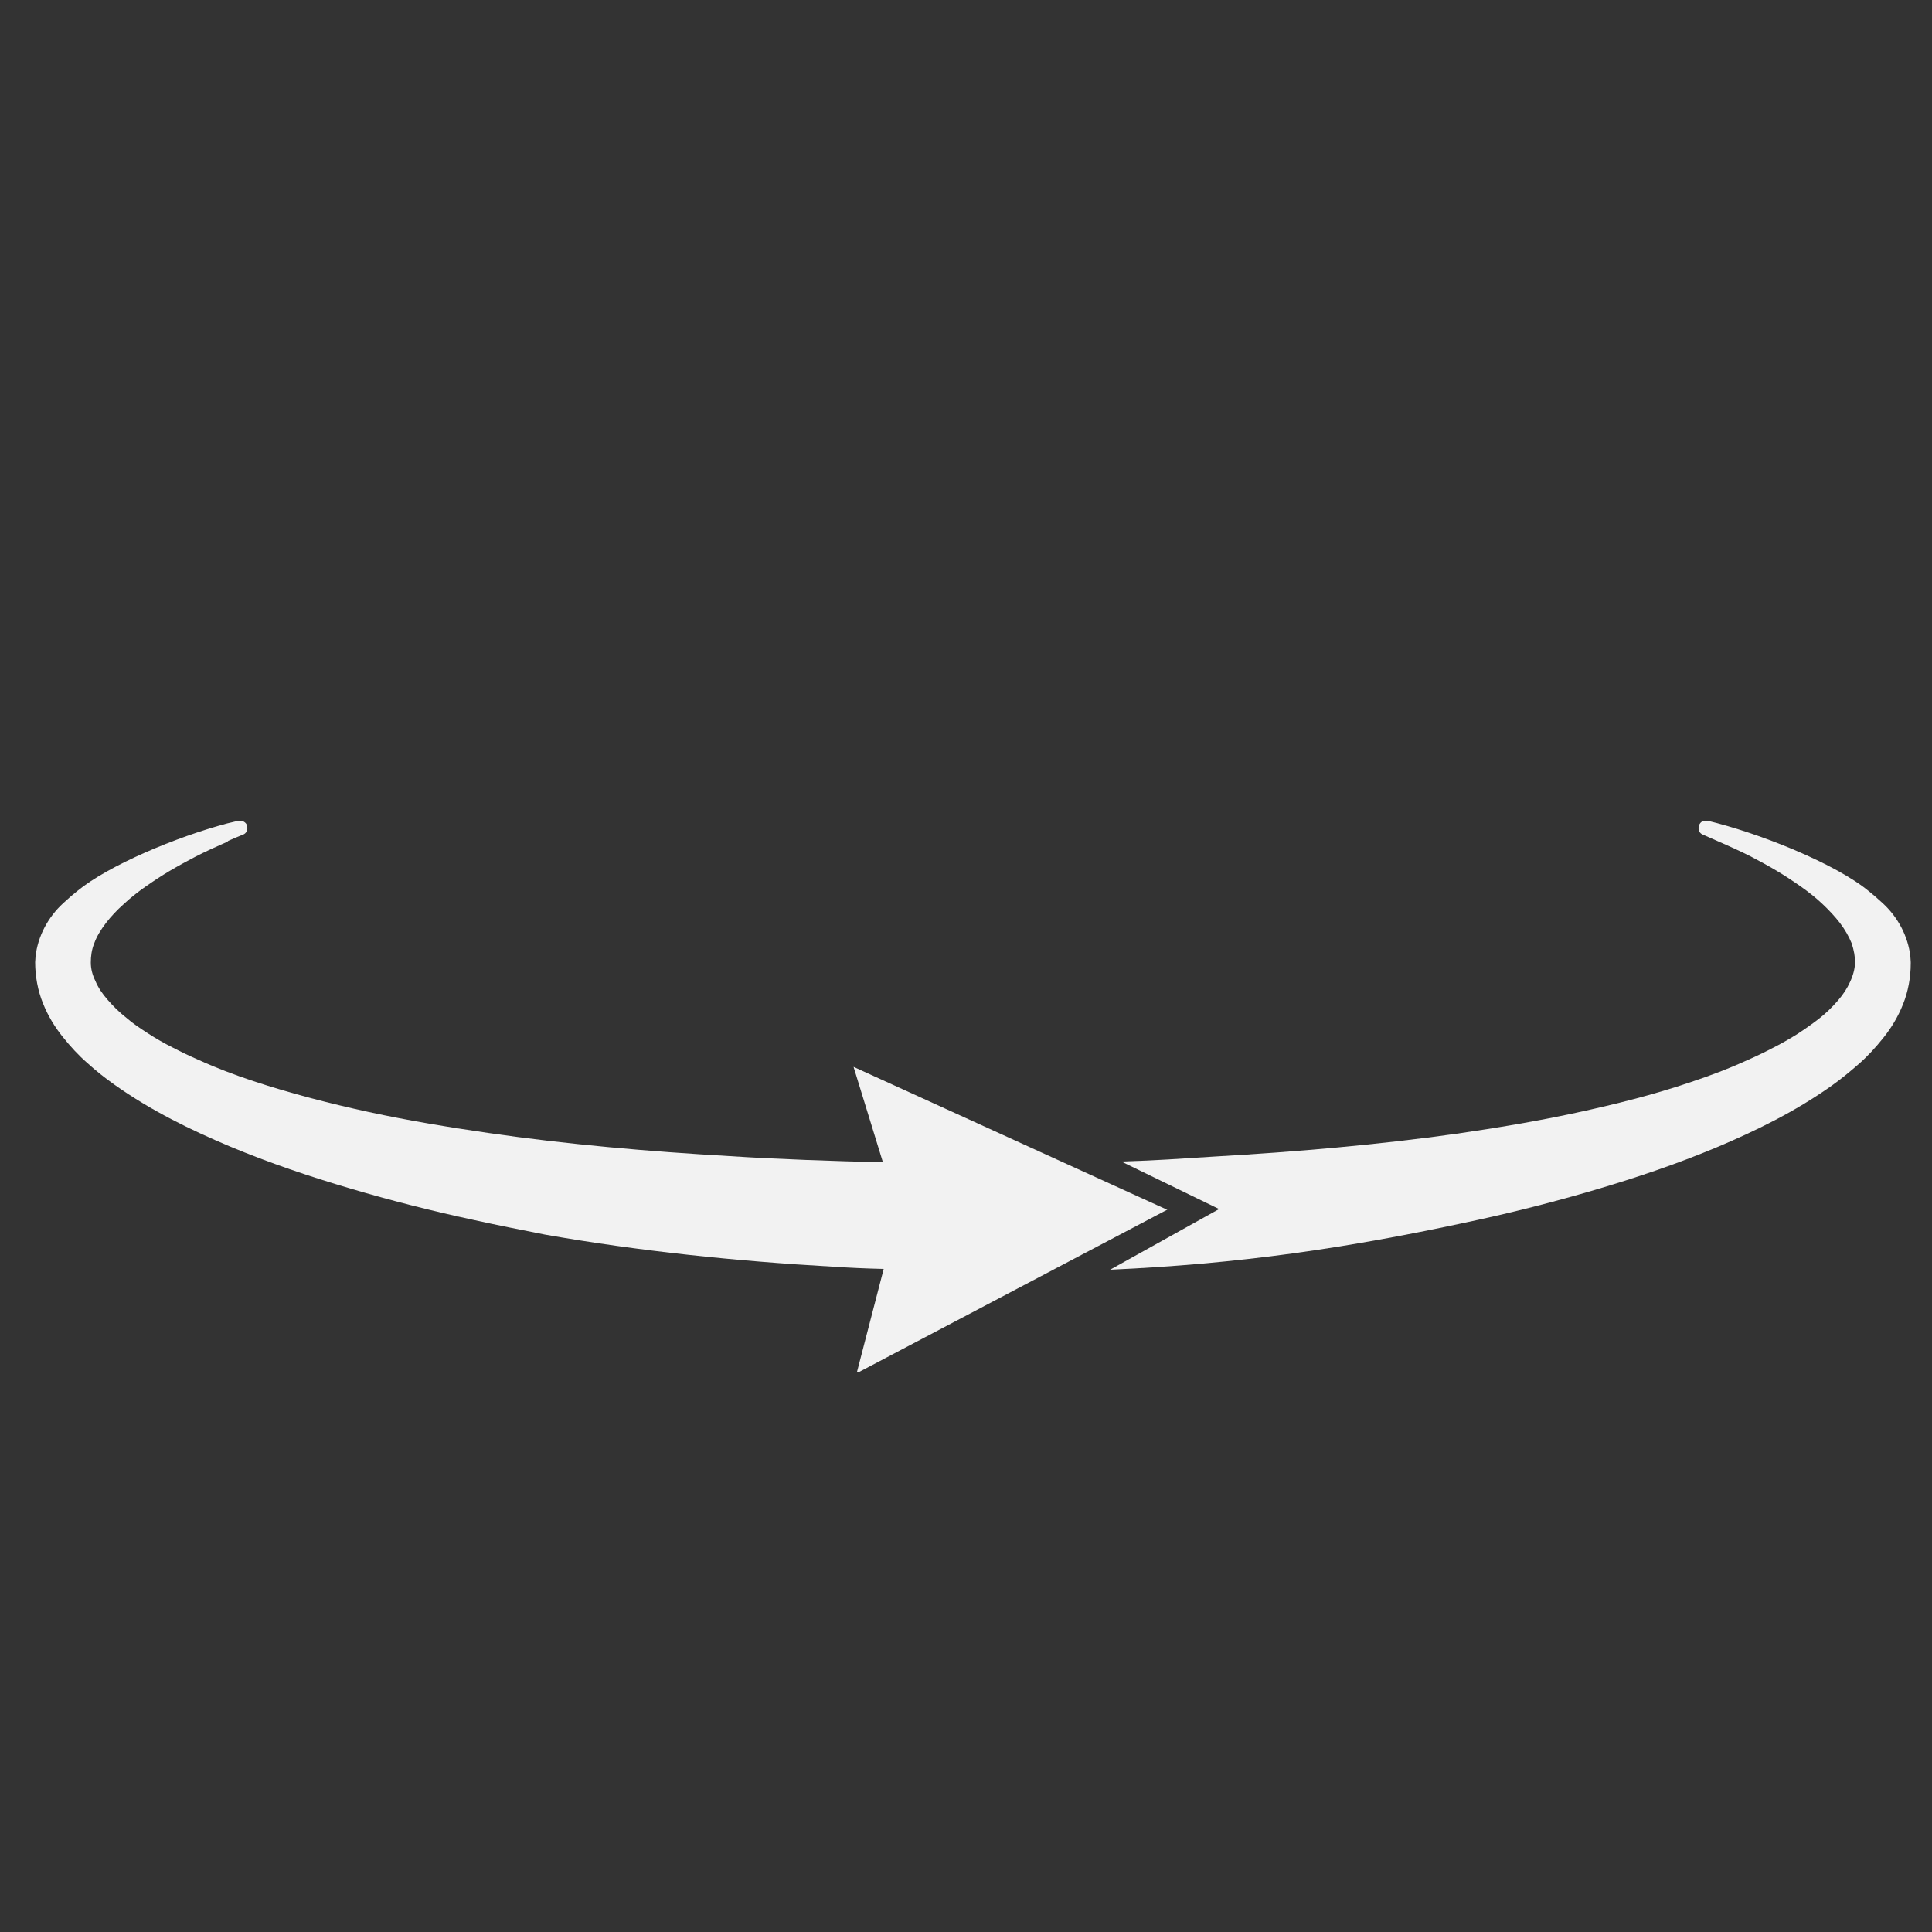
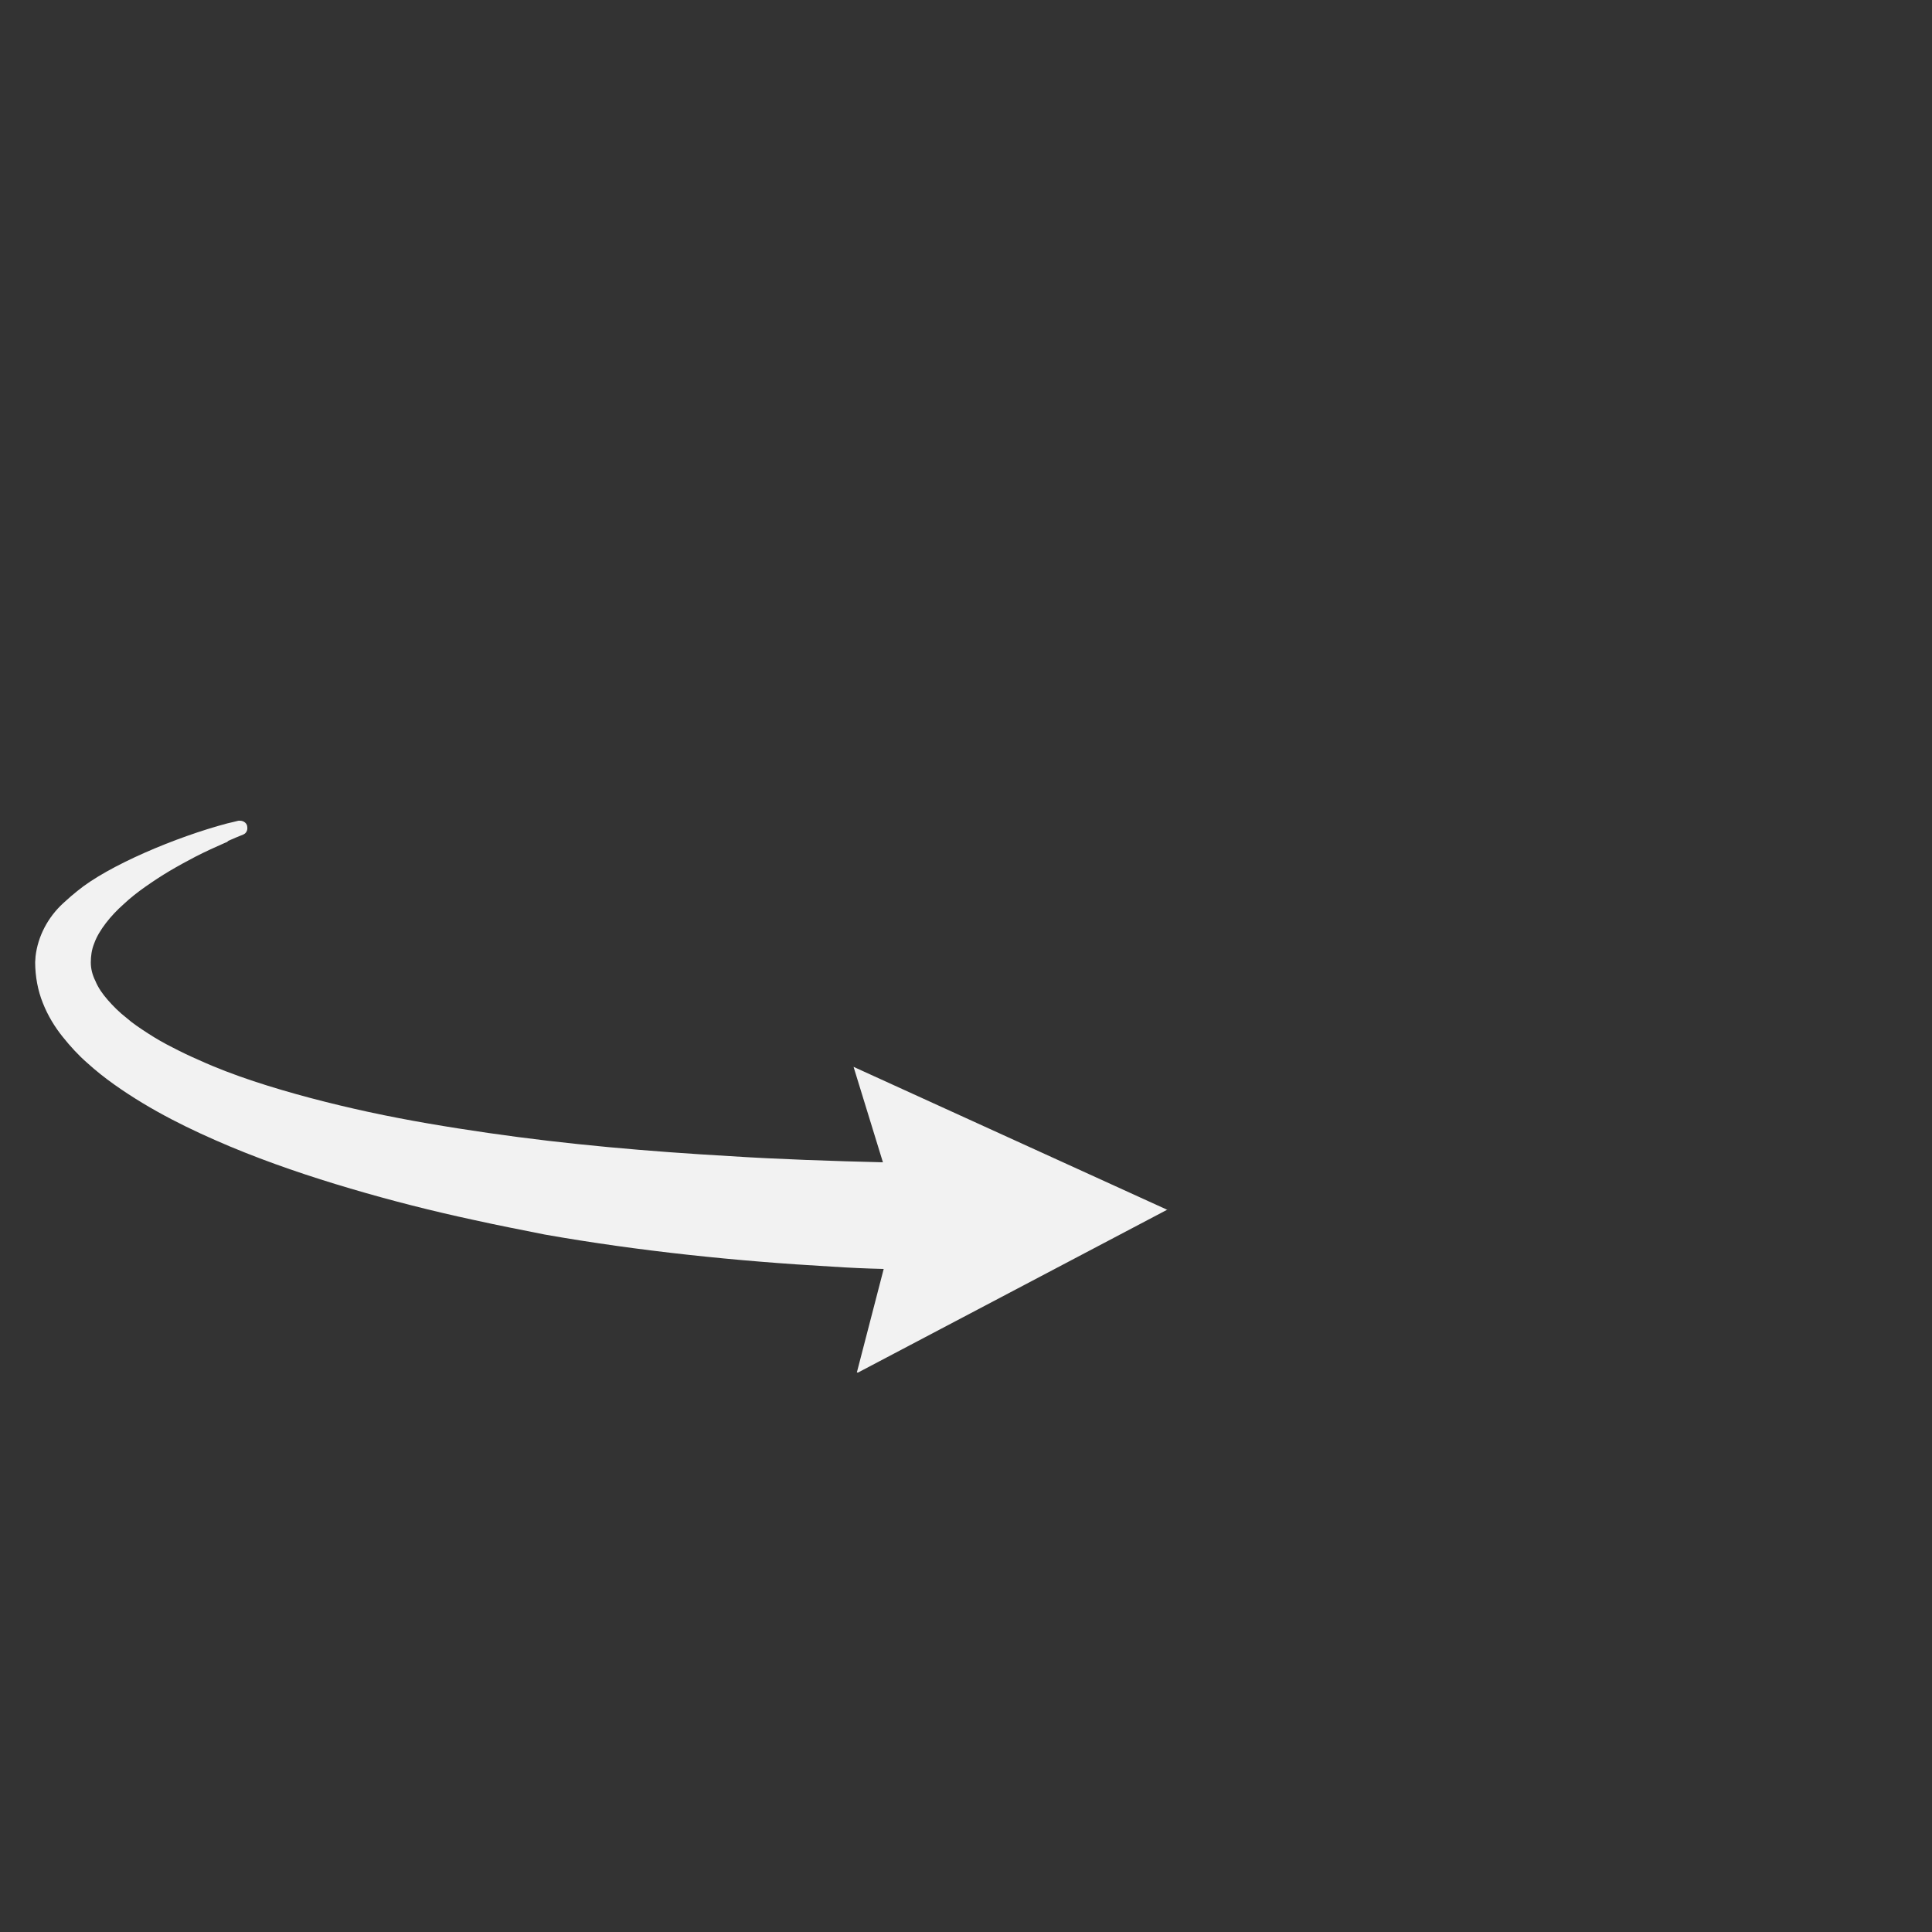
<svg xmlns="http://www.w3.org/2000/svg" id="Capa_1" data-name="Capa 1" viewBox="0 0 500 500">
  <rect x="0" y="0" width="500" height="500" fill="#333333" stroke="none" />
  <defs>
    <style>      .cls-1 {        clip-path: url(#clippath);      }      .cls-2 {        fill: none;      }      .cls-2, .cls-3 {        stroke-width: 0px;      }      .cls-4 {        clip-path: url(#clippath-1);      }      .cls-3 {        fill: #f2f2f2;      }    </style>
    <clipPath id="clippath">
      <rect class="cls-2" x="287.3" y="212.5" width="207.2" height="116.1" />
    </clipPath>
    <clipPath id="clippath-1">
      <rect class="cls-2" x="8.6" y="211.6" width="294.4" height="143.6" />
    </clipPath>
  </defs>
  <g class="cls-1">
-     <path class="cls-3" d="M494.5,249.3c0,3.7-.7,7.4-2,10.6-1.3,3.3-3.1,6.2-5.1,8.7-2,2.5-4.1,4.8-6.4,6.8s-4.6,3.9-7,5.6c-9.6,6.8-19.7,11.7-29.9,16-10.3,4.3-20.7,7.8-31.2,10.9-10.5,3.1-21.1,5.8-31.8,8.1-32.7,7.1-60.5,11.1-93.8,12.6l28.2-15.7-25.3-12.3c9.9-.3,14.4-.7,24.3-1.3,20.9-1.2,41.8-3,62.5-5.9,10.3-1.5,20.6-3.2,30.8-5.4,10.2-2.2,20.2-4.7,29.9-8,4.8-1.6,9.6-3.4,14.2-5.5,2.3-1,4.6-2.1,6.7-3.2,2.2-1.1,4.3-2.3,6.4-3.6,2-1.3,4-2.7,5.8-4.1,1.8-1.4,3.4-3,4.8-4.6,1.4-1.6,2.5-3.3,3.2-4.9.8-1.7,1.2-3.3,1.3-4.9,0-1.6-.3-3.3-.9-5.1-.7-1.7-1.7-3.5-3-5.2-1.3-1.7-2.9-3.4-4.6-5-1.7-1.6-3.6-3.1-5.6-4.5-2-1.4-4.1-2.8-6.3-4.1-2.2-1.3-4.4-2.5-6.7-3.7-2.9-1.5-8.4-3.9-12.3-5.6-.8-.3-1.2-1.1-1.1-1.9.1-1.2,1.2-2,2.3-1.7,13.4,3.2,33.1,11.1,41.7,18.2.9.7,2.3,1.9,3.7,3.2,3.9,3.6,6.5,8.5,7.1,13.7,0,.5.1,1,.1,1.5" />
-   </g>
+     </g>
  <g class="cls-4">
    <path class="cls-3" d="M302.1,313.1l-81.2-37,7.6,24.7c-12.5-.3-27.5-.8-39.7-1.6-20.9-1.2-41.8-3-62.5-6-10.3-1.5-20.6-3.2-30.8-5.4-10.1-2.2-20.2-4.8-29.9-8-4.8-1.6-9.6-3.4-14.2-5.5-2.3-1-4.6-2.1-6.7-3.2-2.2-1.1-4.3-2.3-6.3-3.6-2-1.3-4-2.6-5.7-4.1-1.8-1.4-3.4-3-4.8-4.6-1.4-1.6-2.5-3.2-3.2-4.9-.8-1.6-1.2-3.2-1.2-4.8,0-1.6.2-3.3.9-5,.6-1.7,1.7-3.5,3-5.2,1.3-1.7,2.9-3.4,4.6-4.9,1.7-1.6,3.6-3.1,5.6-4.5,2-1.4,4.1-2.8,6.3-4.1,2.2-1.3,4.4-2.5,6.7-3.7,2.1-1.1,5.6-2.7,7.9-3.7.2,0,.4-.2.6-.4,1.3-.6,2.6-1.1,3.8-1.6.8-.3,1.2-1.1,1.1-1.9,0-1-.9-1.7-1.9-1.7s-.3,0-.4,0c-.9.2-1.9.5-2.9.7-13.2,3.5-30.8,10.9-38.8,17.5-.9.7-2.3,1.9-3.7,3.2-3.9,3.6-6.5,8.5-7.1,13.7,0,.5-.1,1.1-.1,1.5,0,3.7.7,7.4,2,10.6,1.3,3.3,3.1,6.2,5.1,8.7,2,2.5,4.1,4.8,6.4,6.8,2.2,2,4.6,3.9,7,5.6,9.6,6.8,19.7,11.7,29.9,16,10.3,4.3,20.7,7.8,31.2,10.9,10.5,3.1,21.1,5.8,31.8,8.1,6.3,1.4,12.5,2.6,18.5,3.8,24.4,4.3,49.7,6.9,74.3,8.3,4.5.3,9,.5,13.4.6l-7,27,80.7-42.5" />
  </g>
</svg>